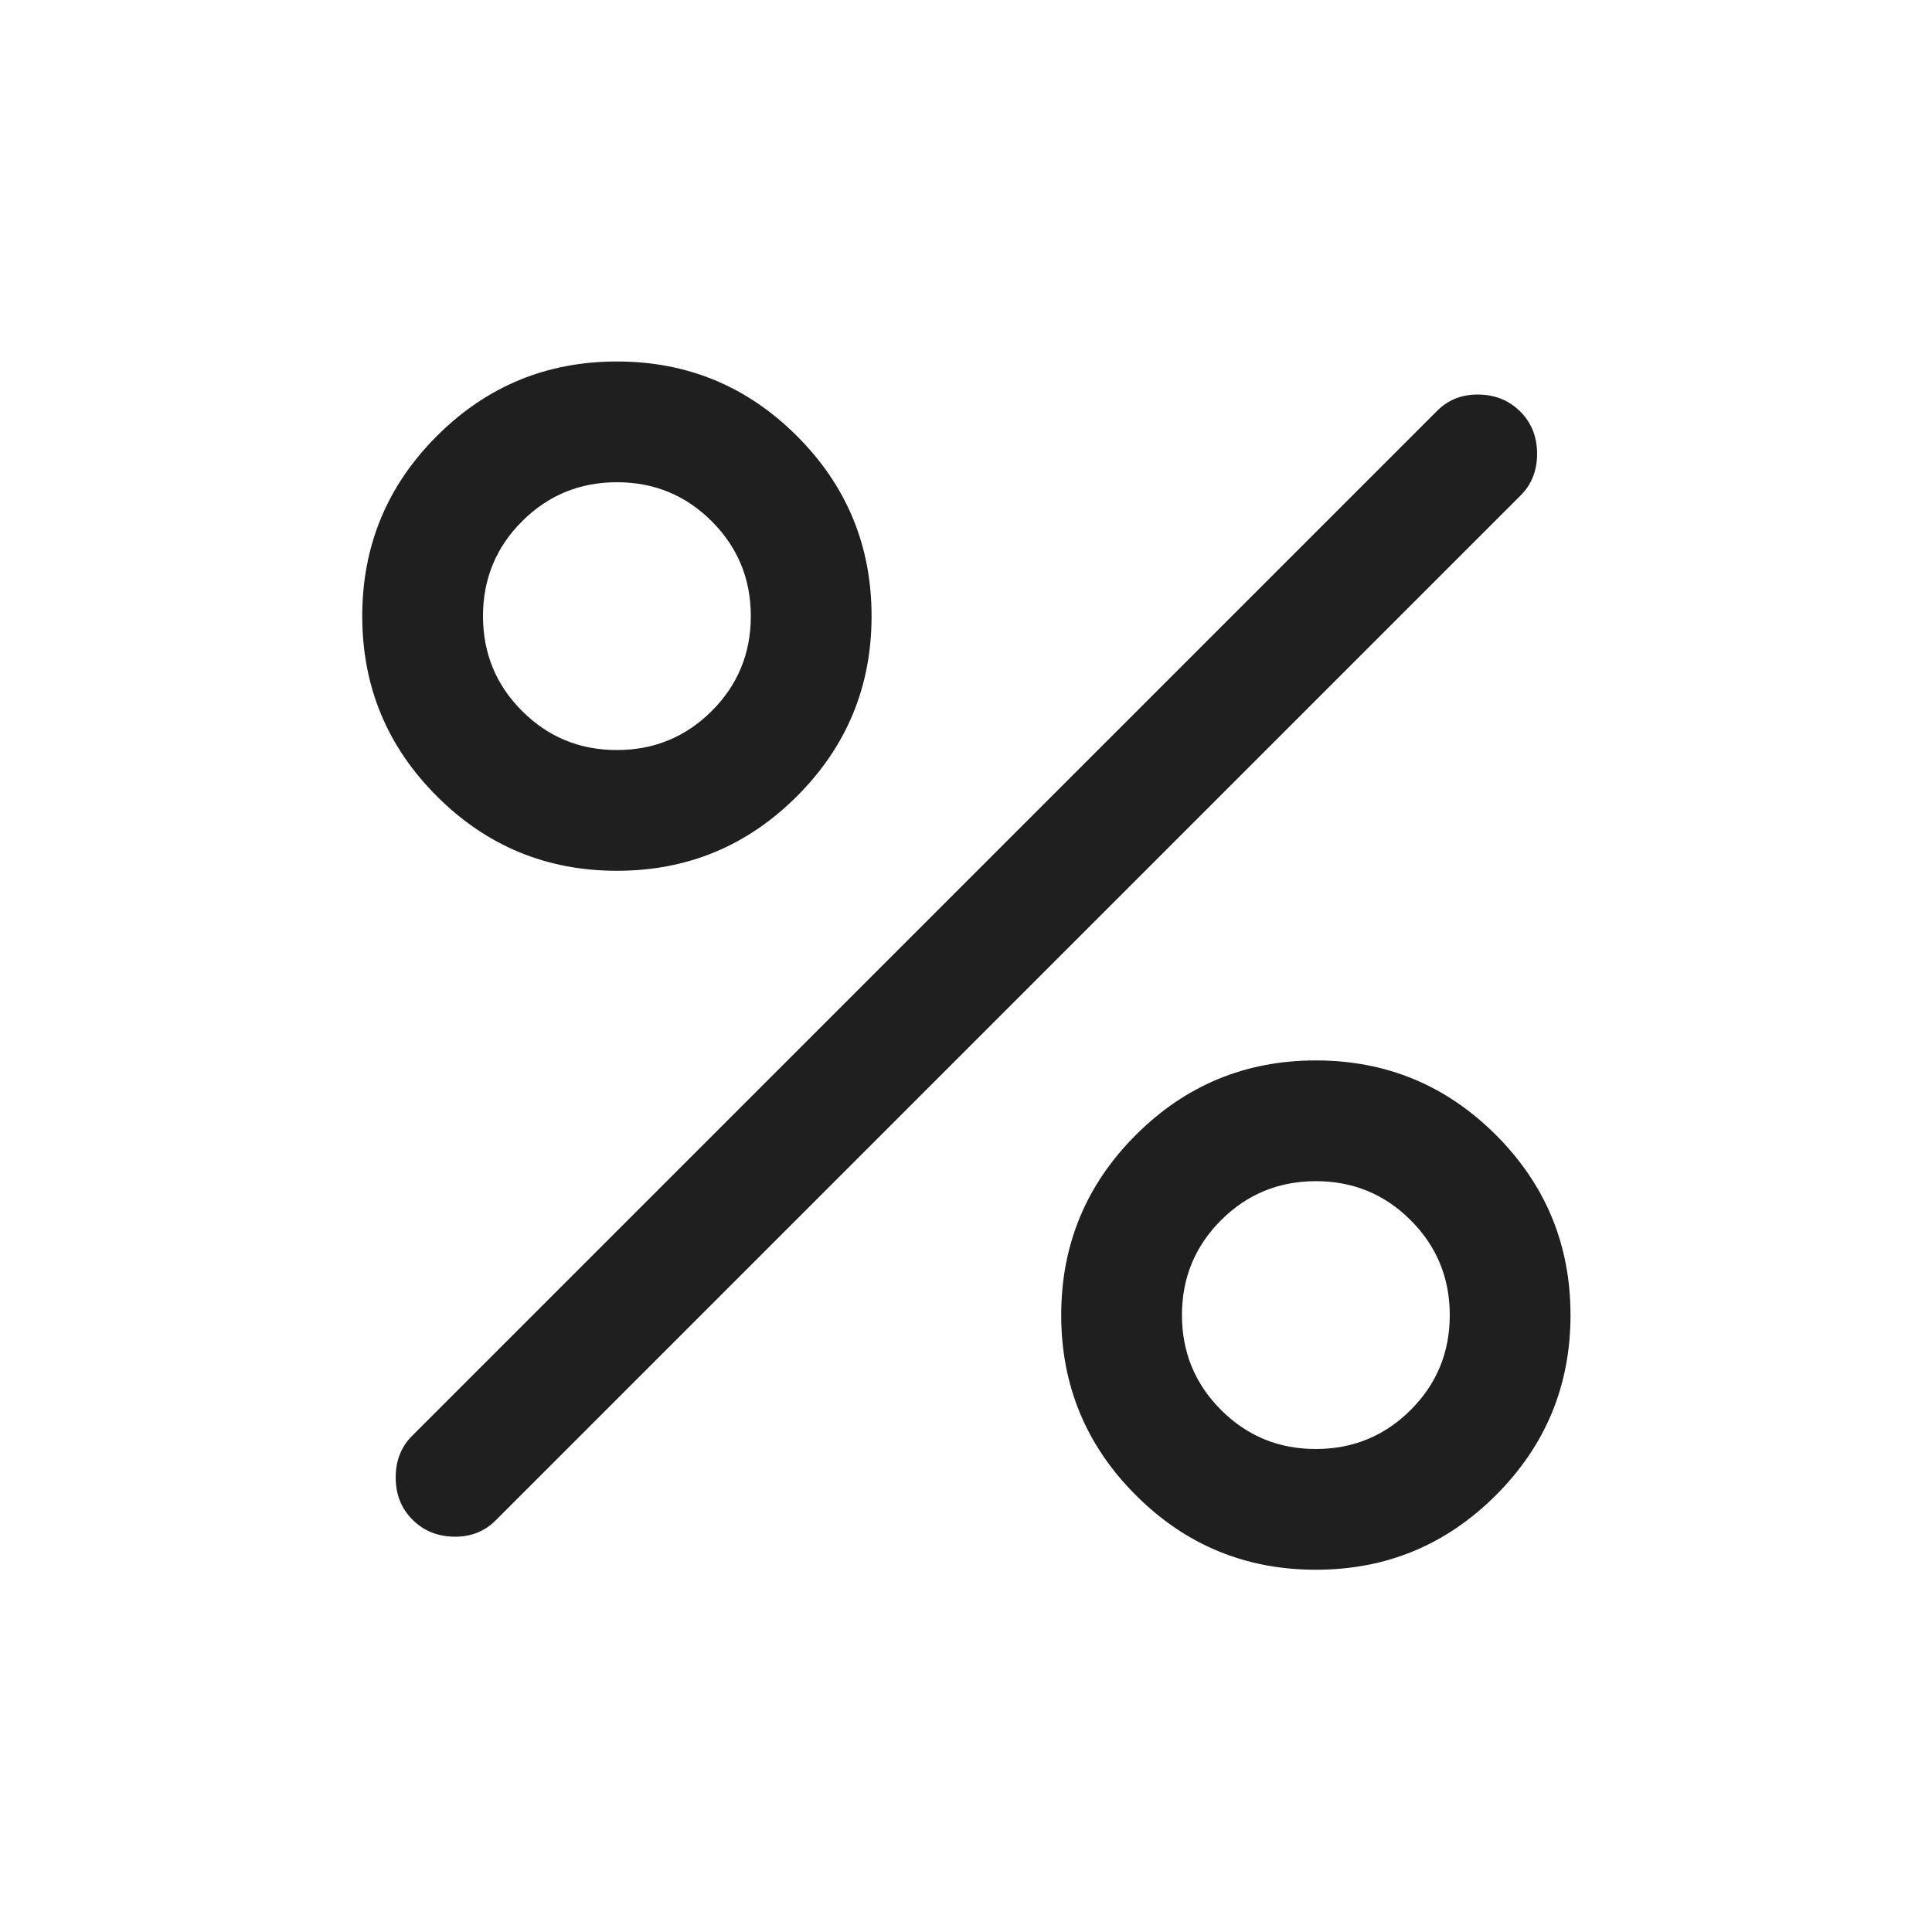
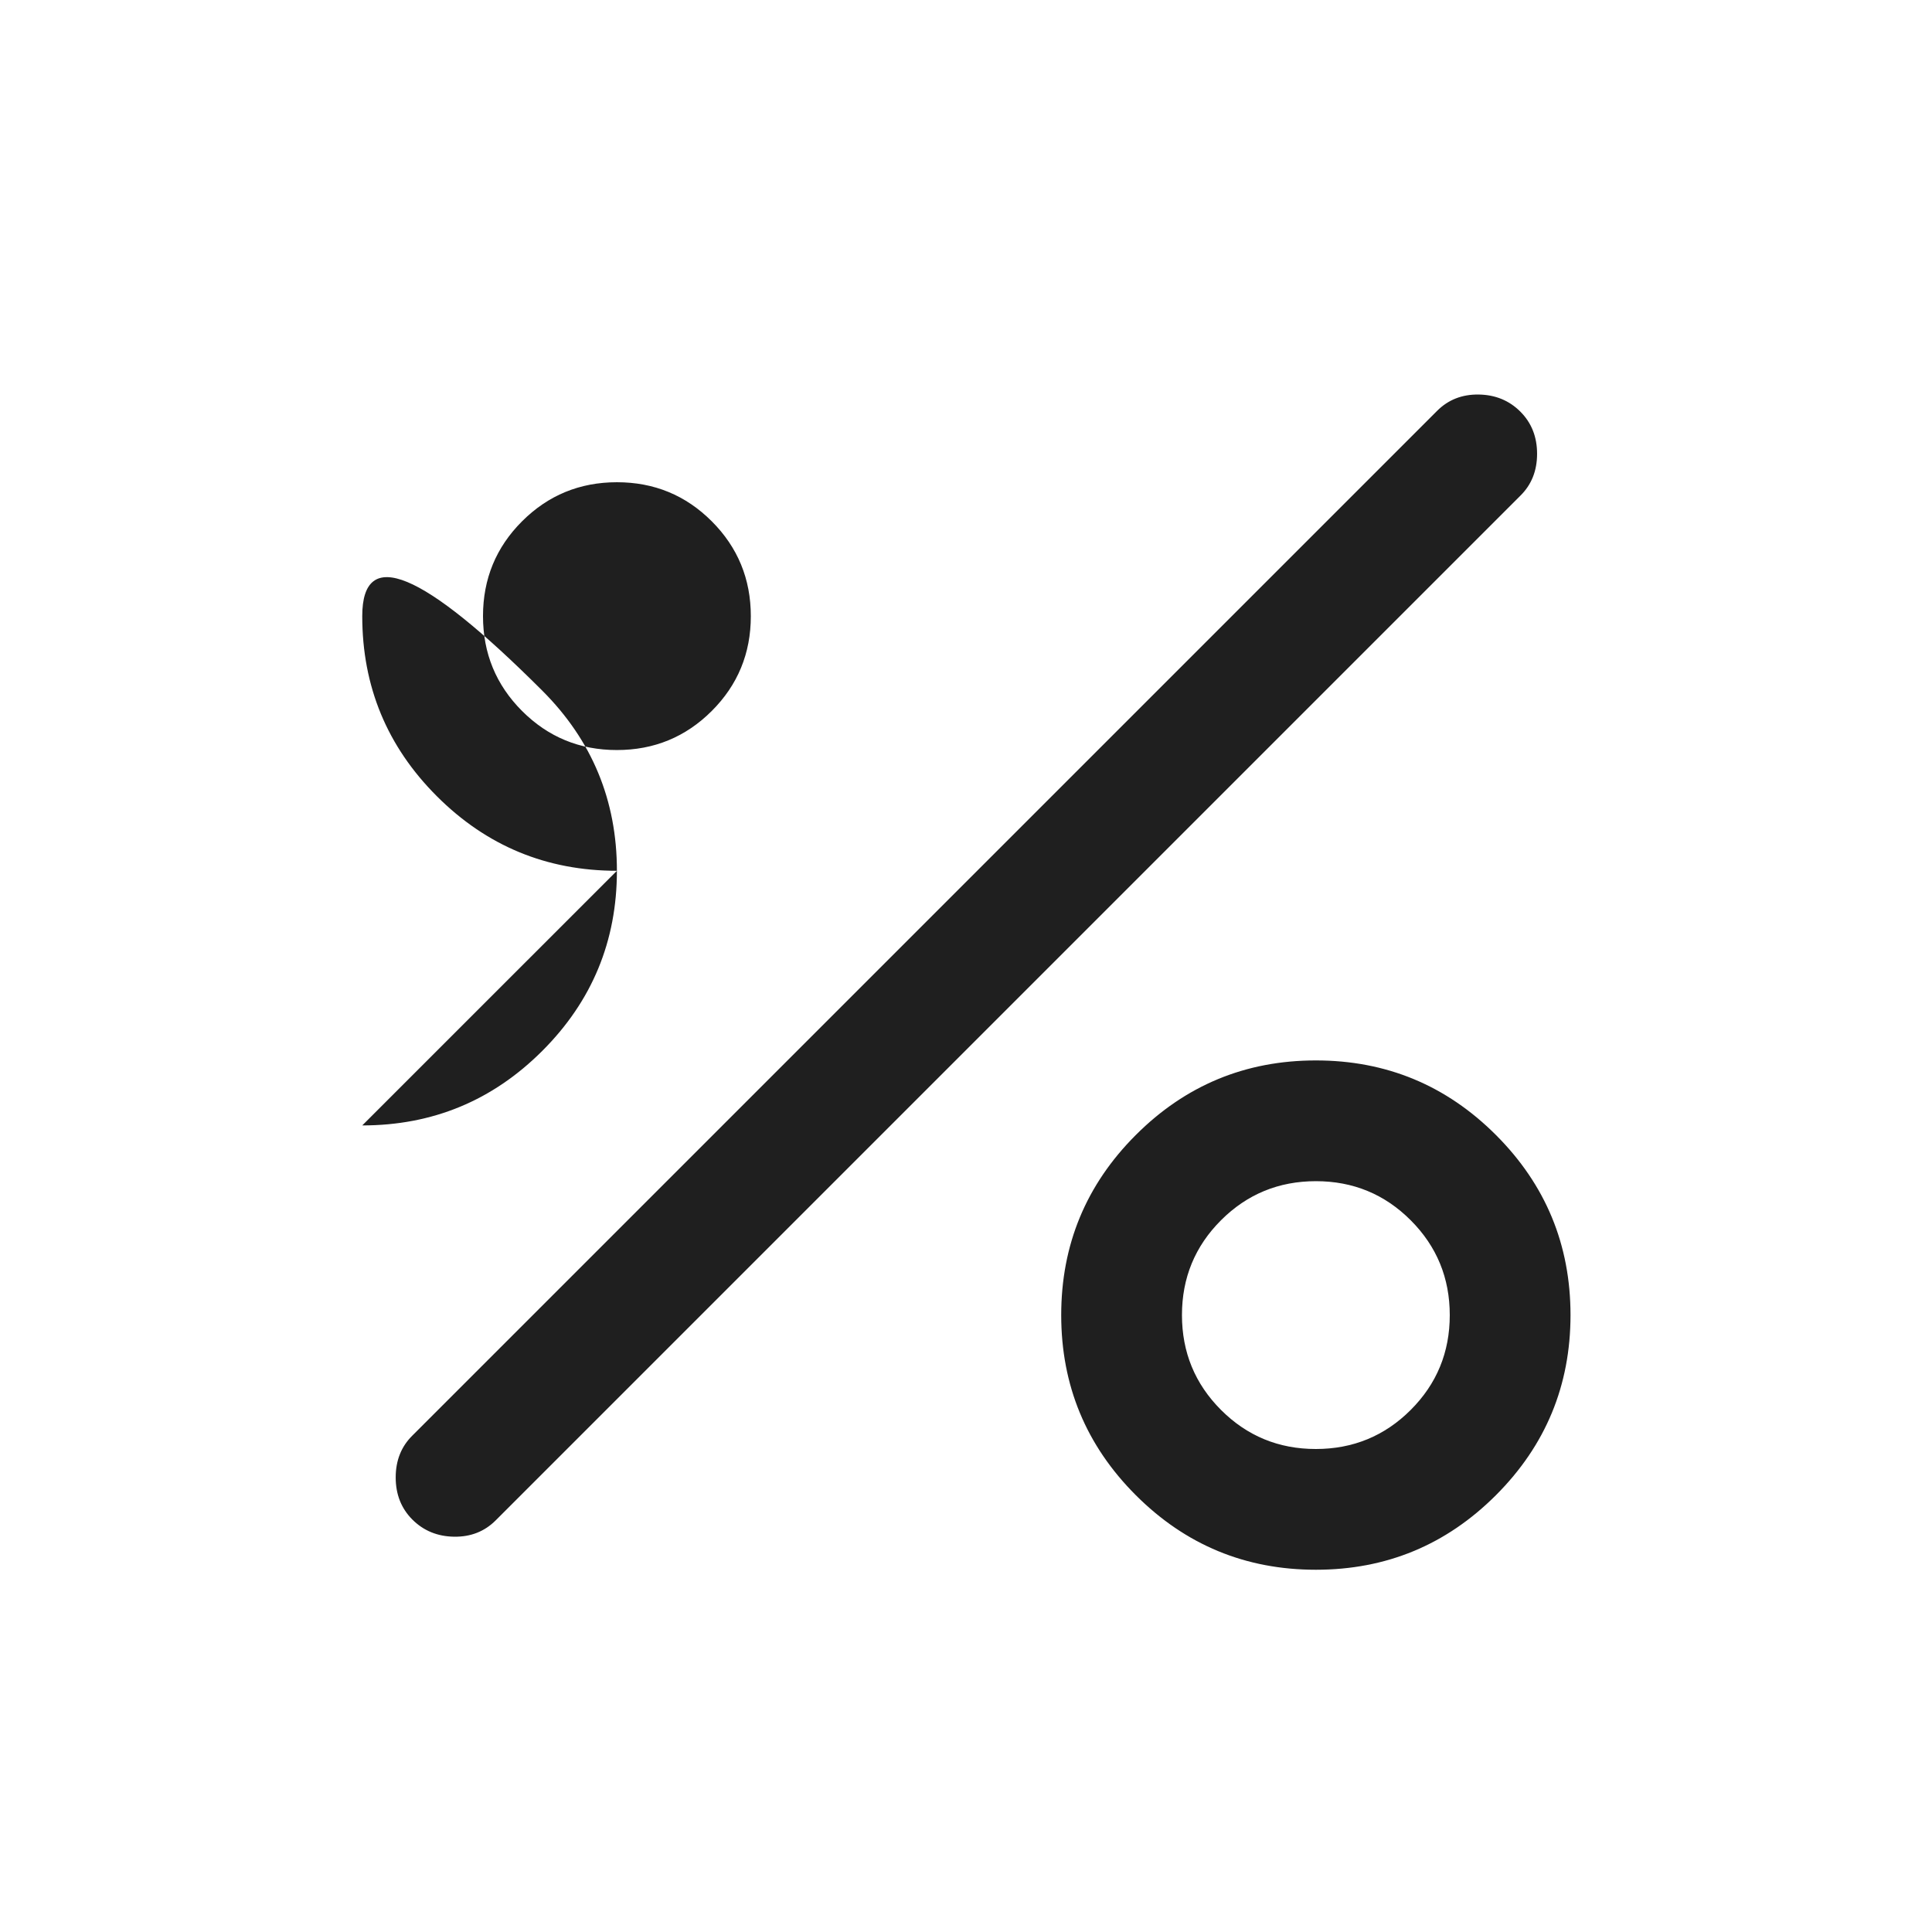
<svg xmlns="http://www.w3.org/2000/svg" height="24px" viewBox="0 -960 960 960" width="24px" fill="#1f1f1f">
-   <path d="M306.54-527.31q-52.42 0-89.48-37.06Q180-601.42 180-653.85q0-52.42 37.06-89.48 37.06-37.05 89.48-37.05t89.48 37.05q37.06 37.06 37.06 89.48 0 52.43-37.06 89.48-37.06 37.06-89.48 37.06Zm-.02-60q27.71 0 47.13-19.4 19.43-19.4 19.43-47.11 0-27.72-19.4-47.14t-47.12-19.42q-27.71 0-47.14 19.4Q240-681.58 240-653.87q0 27.72 19.4 47.14t47.12 19.42ZM653.85-180q-52.43 0-89.48-37.06-37.06-37.06-37.06-89.48t37.06-89.48q37.05-37.06 89.48-37.06 52.42 0 89.48 37.06 37.05 37.06 37.05 89.48t-37.05 89.48Q706.27-180 653.85-180Zm-.03-60q27.72 0 47.14-19.4t19.42-47.12q0-27.71-19.4-47.13-19.4-19.43-47.11-19.43-27.72 0-47.14 19.4t-19.42 47.12q0 27.71 19.4 47.14Q626.11-240 653.82-240Zm-448.9 35.08q-8.3-8.31-8.3-20.95 0-12.64 8.3-20.82l509.16-509.15q8.3-8.31 20.69-8.12 12.38.19 20.69 8.5t8.31 20.95q0 12.64-8.31 20.82L246.31-204.54q-8.31 8.31-20.69 8.12-12.39-.2-20.7-8.5Z" />
+   <path d="M306.54-527.31q-52.42 0-89.48-37.06Q180-601.42 180-653.85t89.48 37.05q37.06 37.06 37.06 89.48 0 52.43-37.06 89.48-37.06 37.06-89.48 37.06Zm-.02-60q27.71 0 47.13-19.4 19.43-19.4 19.43-47.11 0-27.72-19.4-47.14t-47.12-19.42q-27.71 0-47.14 19.4Q240-681.58 240-653.87q0 27.72 19.4 47.14t47.12 19.42ZM653.85-180q-52.43 0-89.48-37.06-37.06-37.06-37.06-89.48t37.06-89.48q37.05-37.06 89.48-37.06 52.42 0 89.48 37.06 37.05 37.06 37.05 89.48t-37.05 89.48Q706.27-180 653.85-180Zm-.03-60q27.72 0 47.14-19.4t19.42-47.12q0-27.71-19.4-47.13-19.4-19.43-47.11-19.43-27.72 0-47.14 19.4t-19.42 47.12q0 27.71 19.4 47.14Q626.11-240 653.82-240Zm-448.9 35.08q-8.3-8.31-8.3-20.95 0-12.64 8.3-20.82l509.16-509.15q8.3-8.31 20.69-8.12 12.38.19 20.69 8.5t8.31 20.95q0 12.64-8.31 20.82L246.31-204.54q-8.31 8.31-20.69 8.12-12.39-.2-20.7-8.5Z" />
</svg>